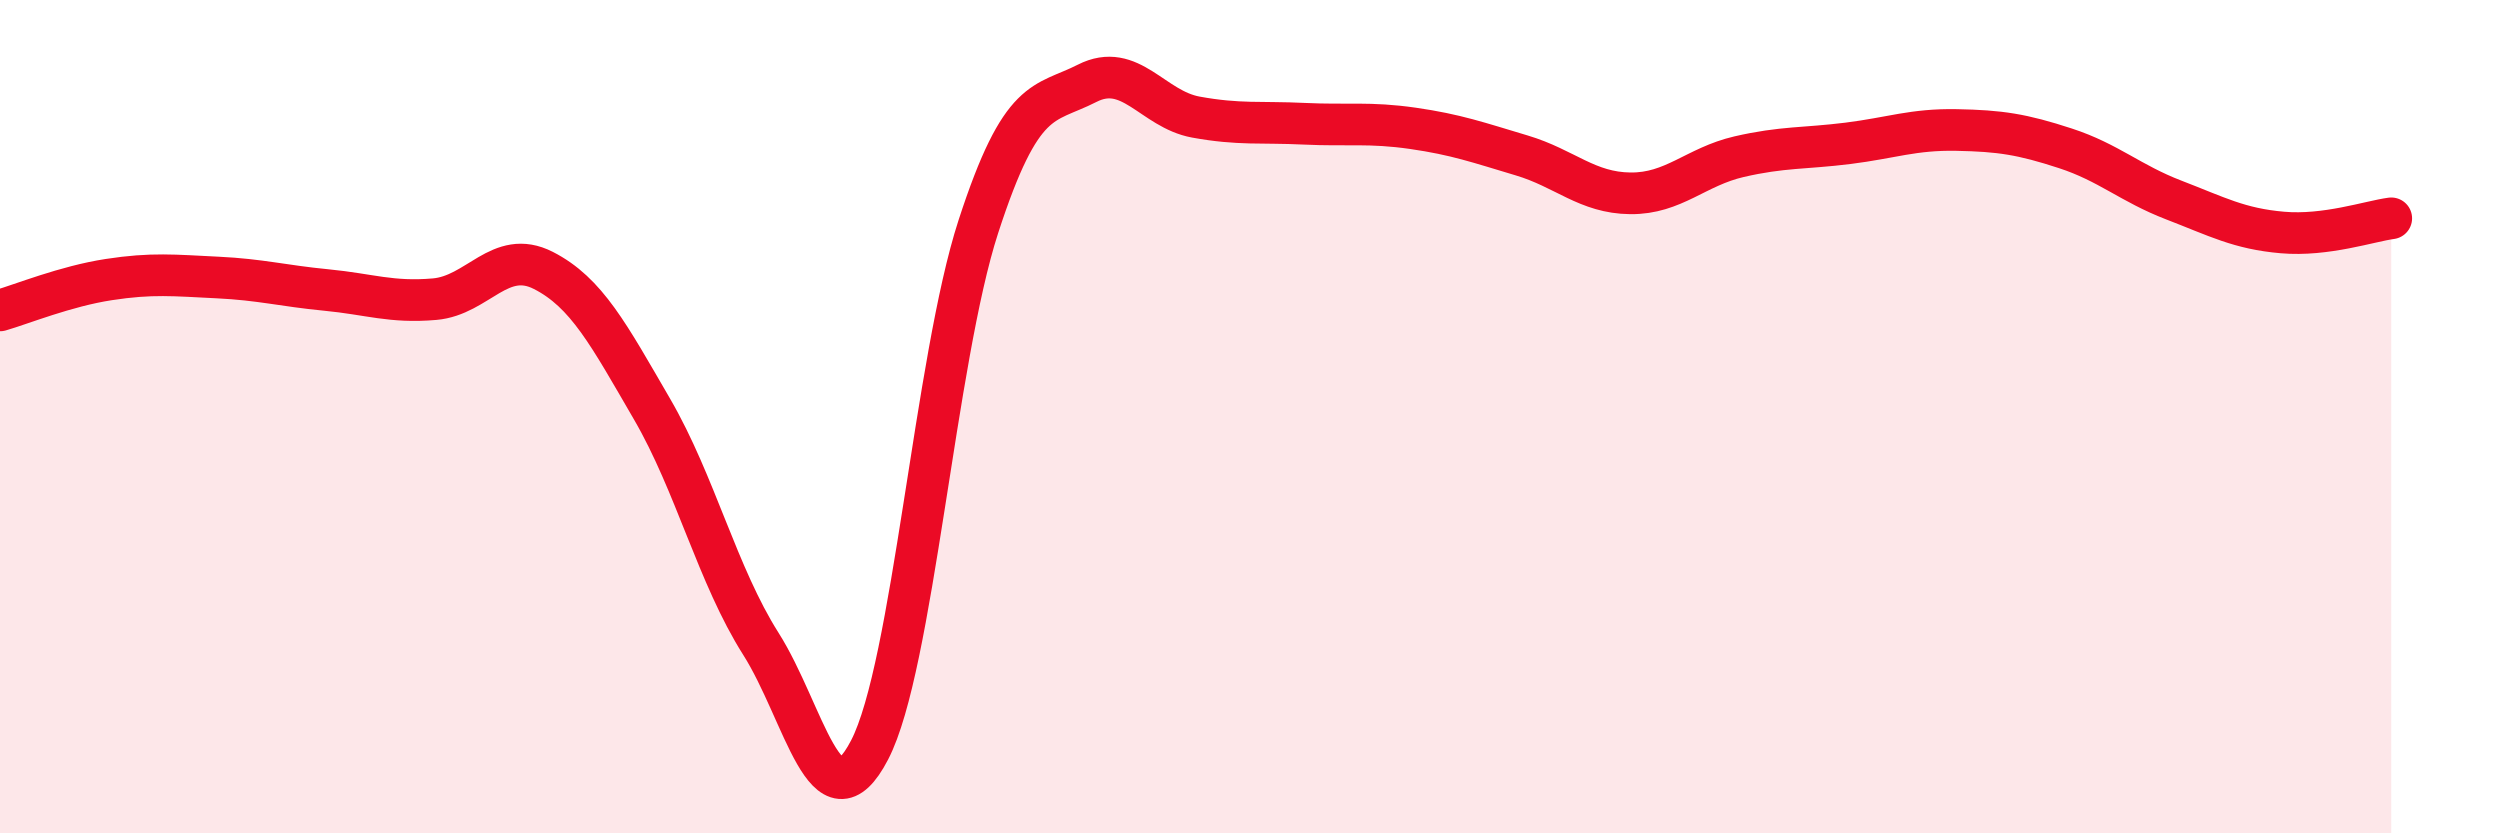
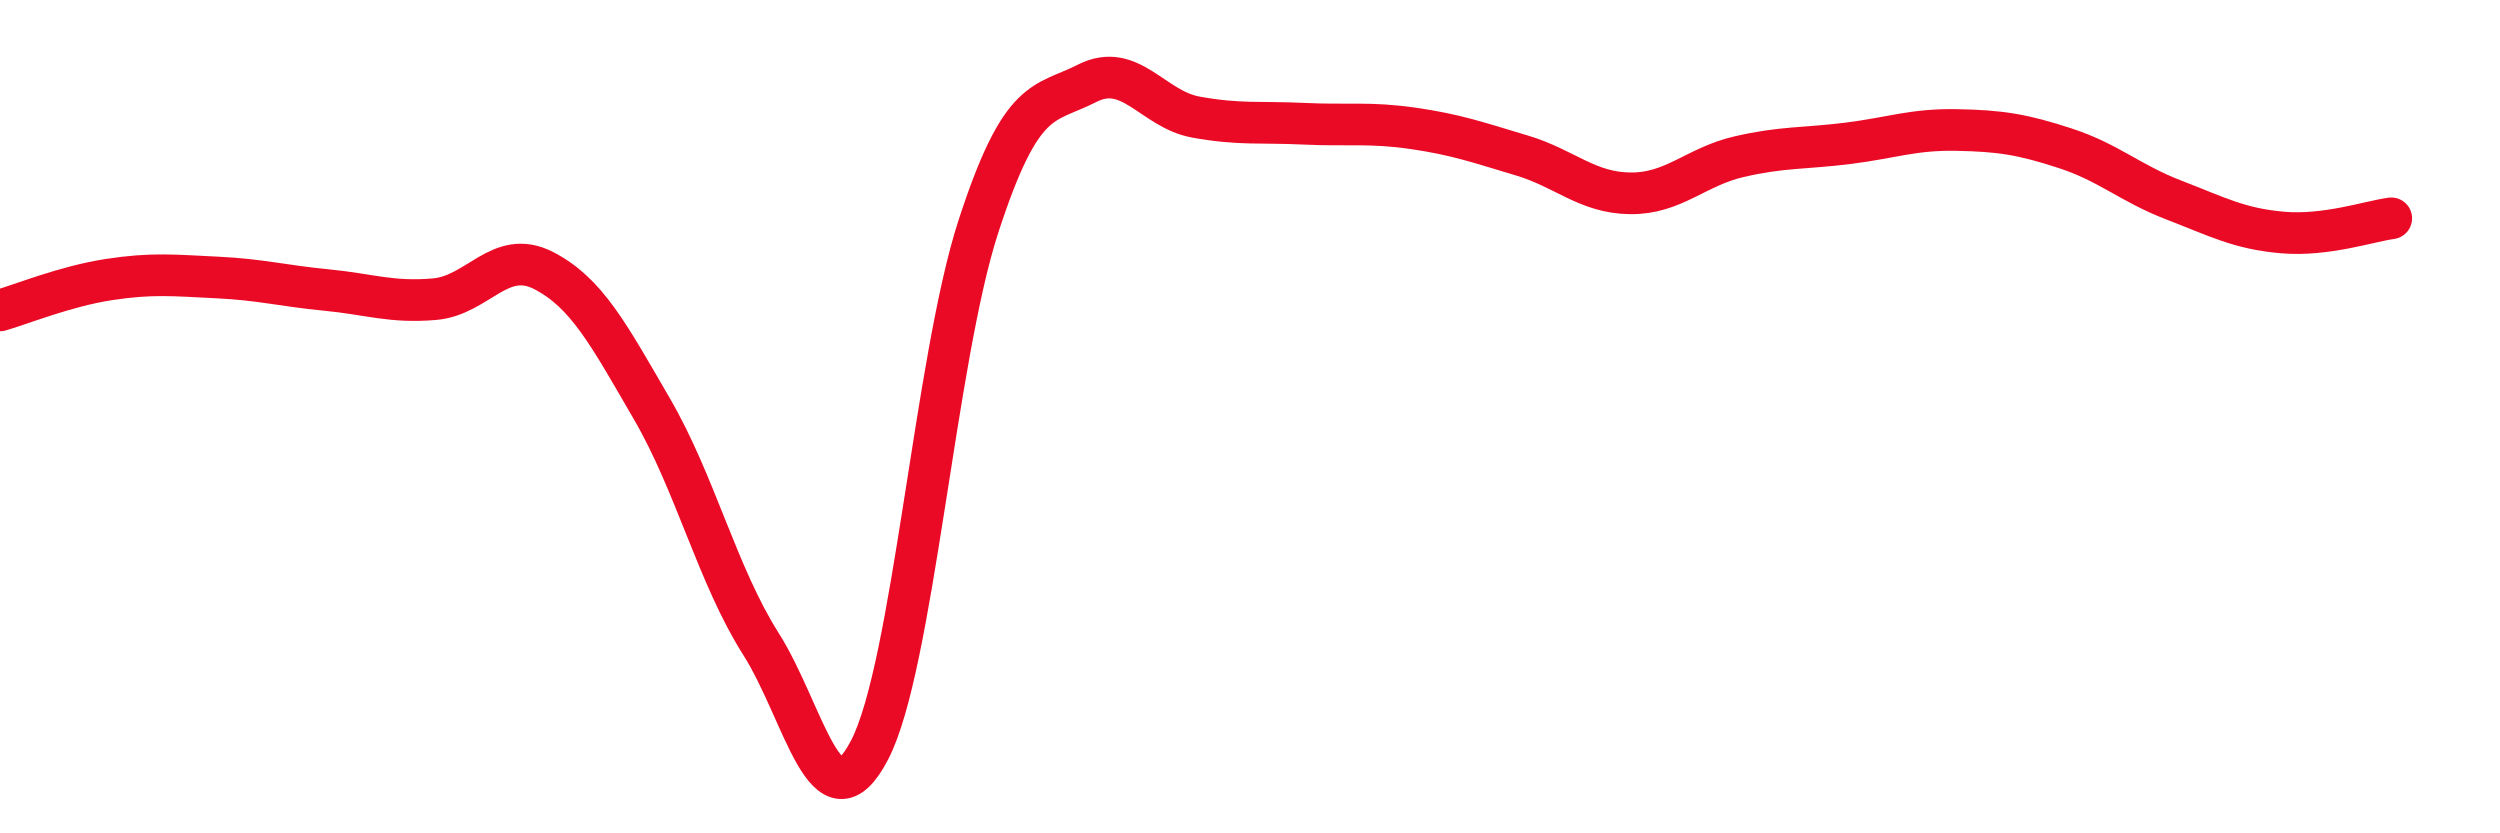
<svg xmlns="http://www.w3.org/2000/svg" width="60" height="20" viewBox="0 0 60 20">
-   <path d="M 0,7.45 C 0.52,7.3 1.57,6.87 2.61,6.71 C 3.65,6.55 4.18,6.61 5.22,6.66 C 6.26,6.71 6.79,6.86 7.83,6.96 C 8.87,7.06 9.39,7.27 10.43,7.18 C 11.47,7.09 12,5.96 13.04,6.49 C 14.08,7.02 14.61,8.03 15.65,9.82 C 16.69,11.61 17.22,13.81 18.26,15.45 C 19.3,17.09 19.83,20 20.87,18 C 21.91,16 22.44,8.64 23.48,5.44 C 24.52,2.24 25.05,2.53 26.09,2 C 27.13,1.47 27.66,2.62 28.7,2.81 C 29.74,3 30.26,2.92 31.3,2.97 C 32.34,3.02 32.87,2.93 33.91,3.08 C 34.95,3.23 35.48,3.42 36.52,3.73 C 37.56,4.04 38.09,4.63 39.13,4.64 C 40.17,4.65 40.7,4 41.74,3.76 C 42.78,3.52 43.31,3.57 44.35,3.44 C 45.39,3.31 45.92,3.1 46.96,3.12 C 48,3.14 48.53,3.22 49.57,3.56 C 50.61,3.9 51.13,4.4 52.17,4.8 C 53.21,5.2 53.74,5.49 54.78,5.58 C 55.82,5.67 56.87,5.31 57.39,5.24L57.39 20L0 20Z" fill="#EB0A25" opacity="0.1" stroke-linecap="round" stroke-linejoin="round" />
  <path d="M 0,7.45 C 0.52,7.3 1.57,6.87 2.61,6.71 C 3.65,6.55 4.18,6.61 5.22,6.66 C 6.26,6.71 6.79,6.86 7.83,6.96 C 8.87,7.06 9.39,7.27 10.43,7.18 C 11.47,7.09 12,5.96 13.04,6.49 C 14.08,7.02 14.61,8.03 15.65,9.82 C 16.69,11.61 17.22,13.81 18.26,15.45 C 19.3,17.09 19.83,20 20.87,18 C 21.91,16 22.44,8.64 23.48,5.44 C 24.52,2.24 25.05,2.53 26.09,2 C 27.13,1.47 27.66,2.62 28.7,2.81 C 29.74,3 30.26,2.92 31.3,2.97 C 32.34,3.02 32.87,2.93 33.91,3.08 C 34.95,3.23 35.48,3.42 36.52,3.73 C 37.56,4.04 38.09,4.63 39.13,4.64 C 40.17,4.65 40.7,4 41.74,3.76 C 42.78,3.52 43.31,3.57 44.35,3.44 C 45.39,3.31 45.92,3.1 46.96,3.12 C 48,3.14 48.53,3.22 49.57,3.56 C 50.61,3.9 51.13,4.4 52.17,4.8 C 53.21,5.2 53.74,5.49 54.78,5.58 C 55.82,5.67 56.87,5.31 57.39,5.24" stroke="#EB0A25" stroke-width="1" fill="none" stroke-linecap="round" stroke-linejoin="round" />
</svg>